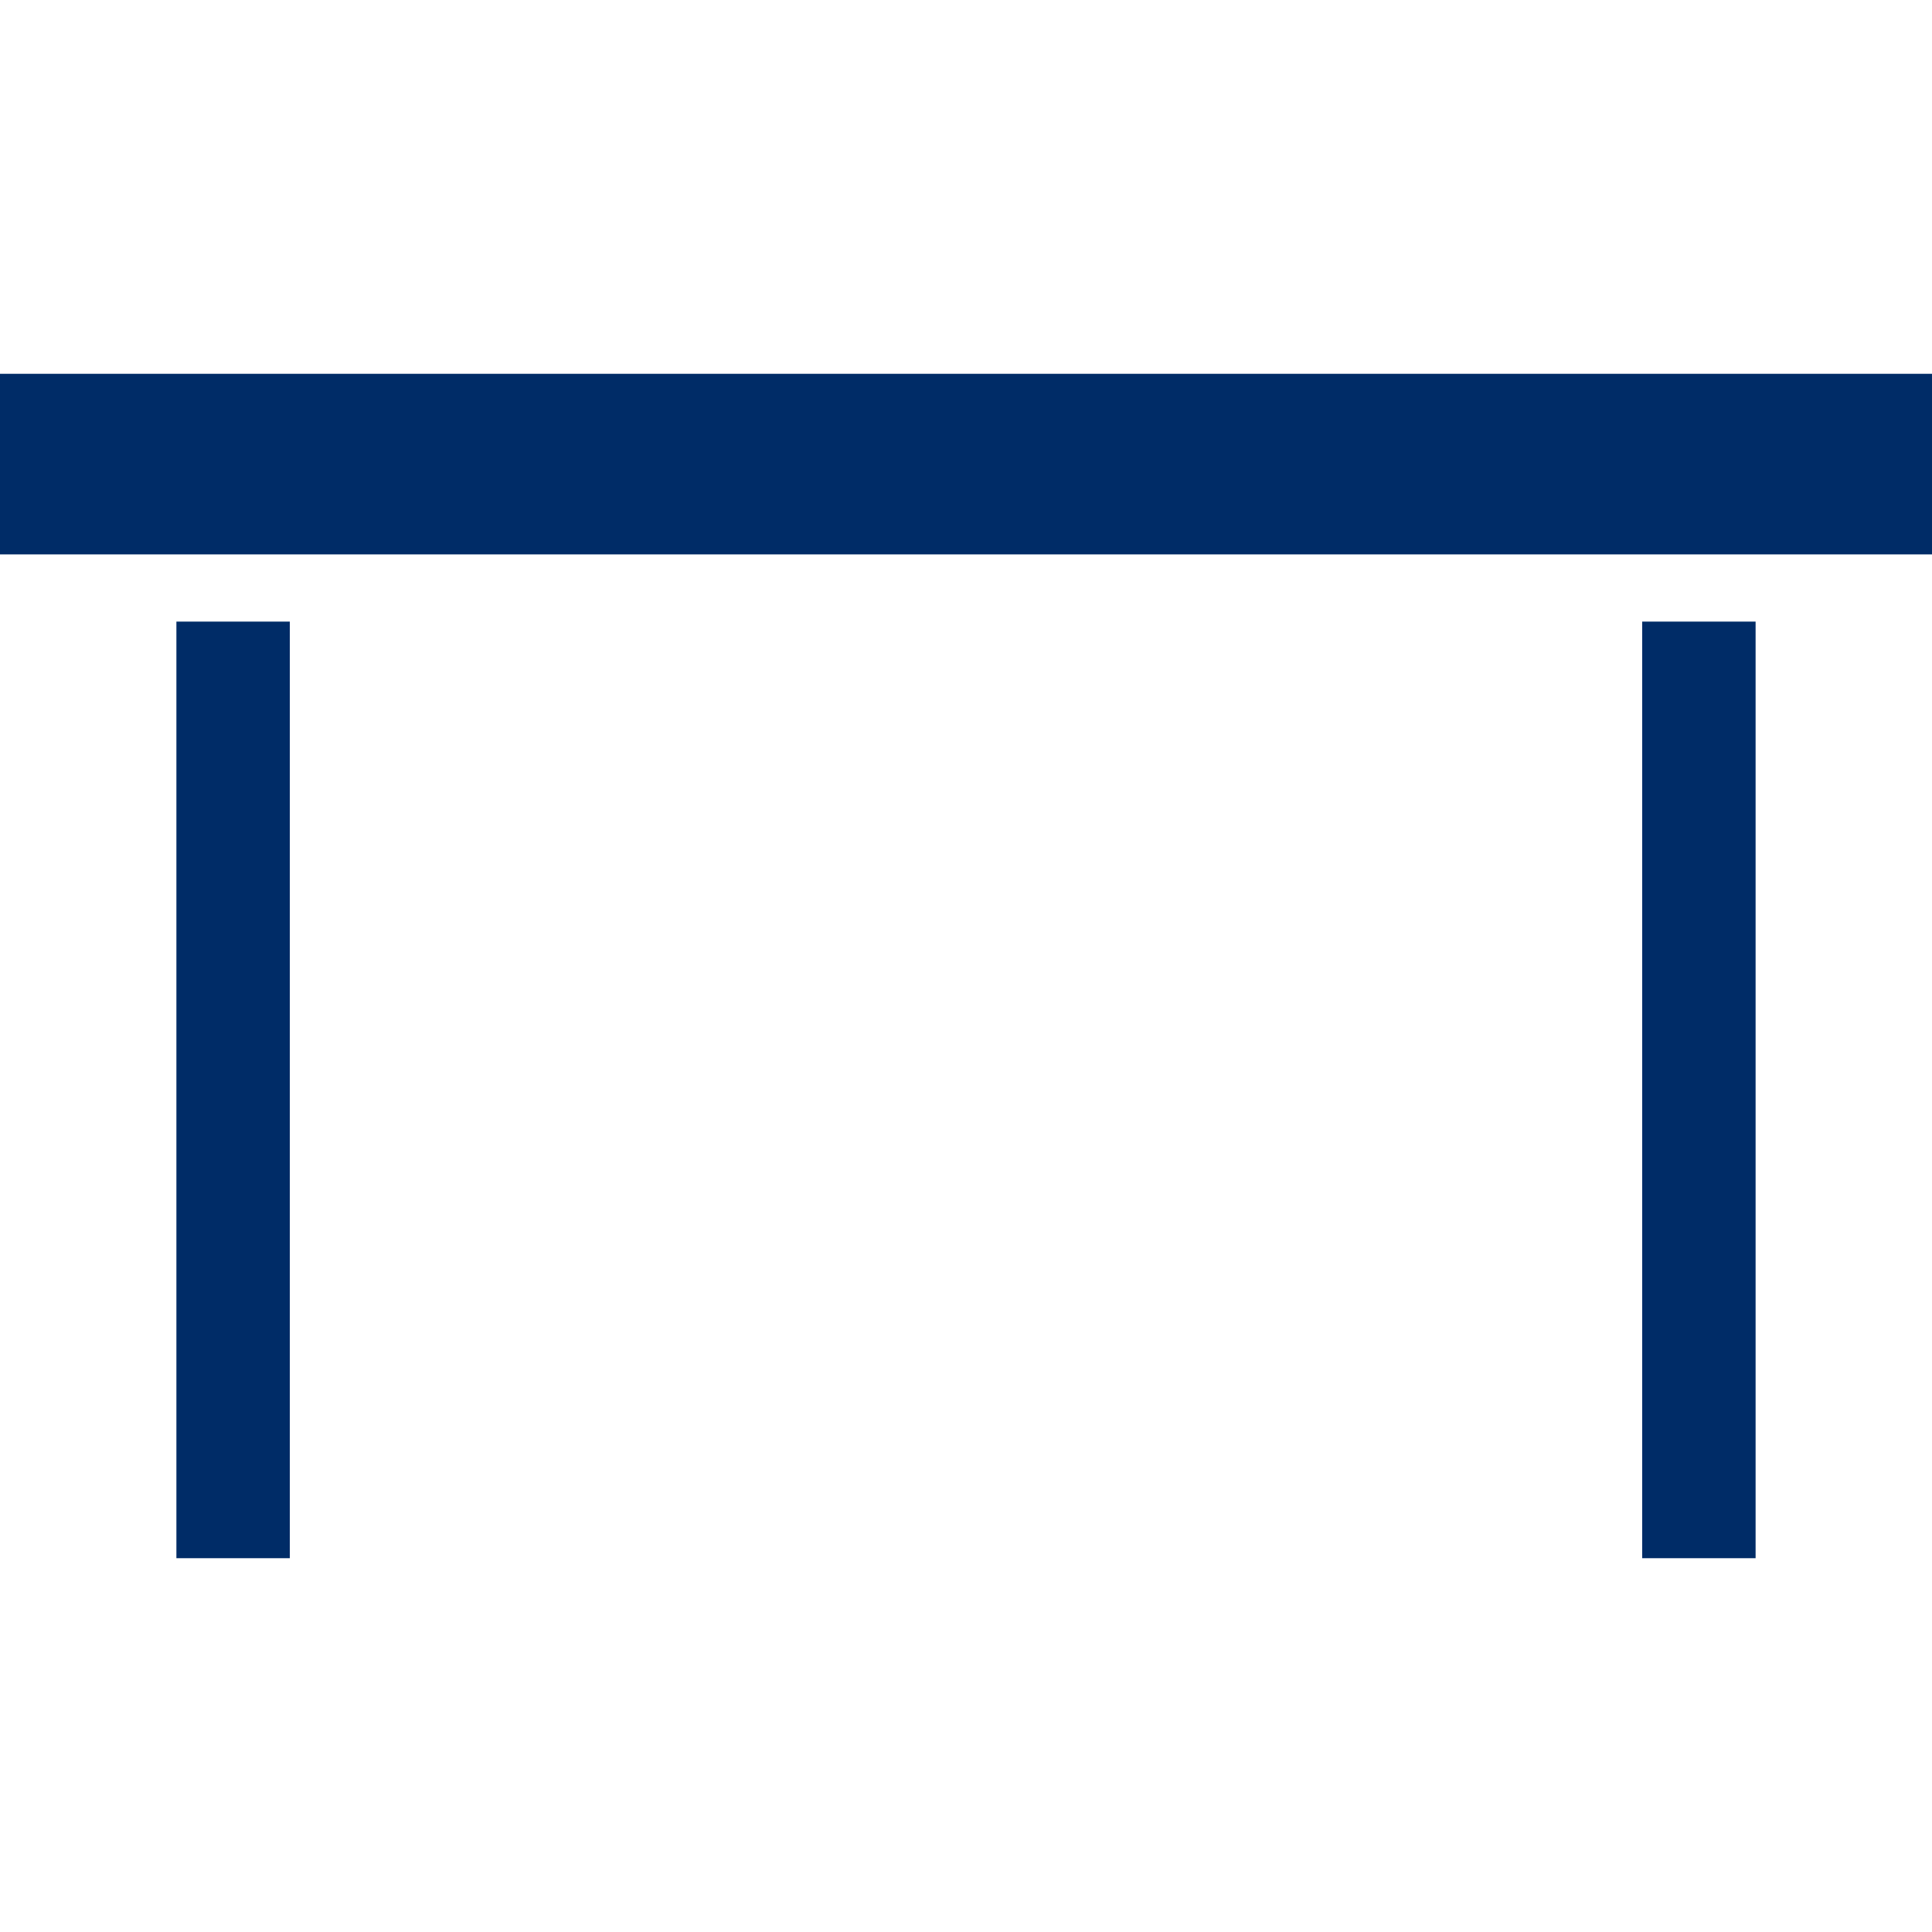
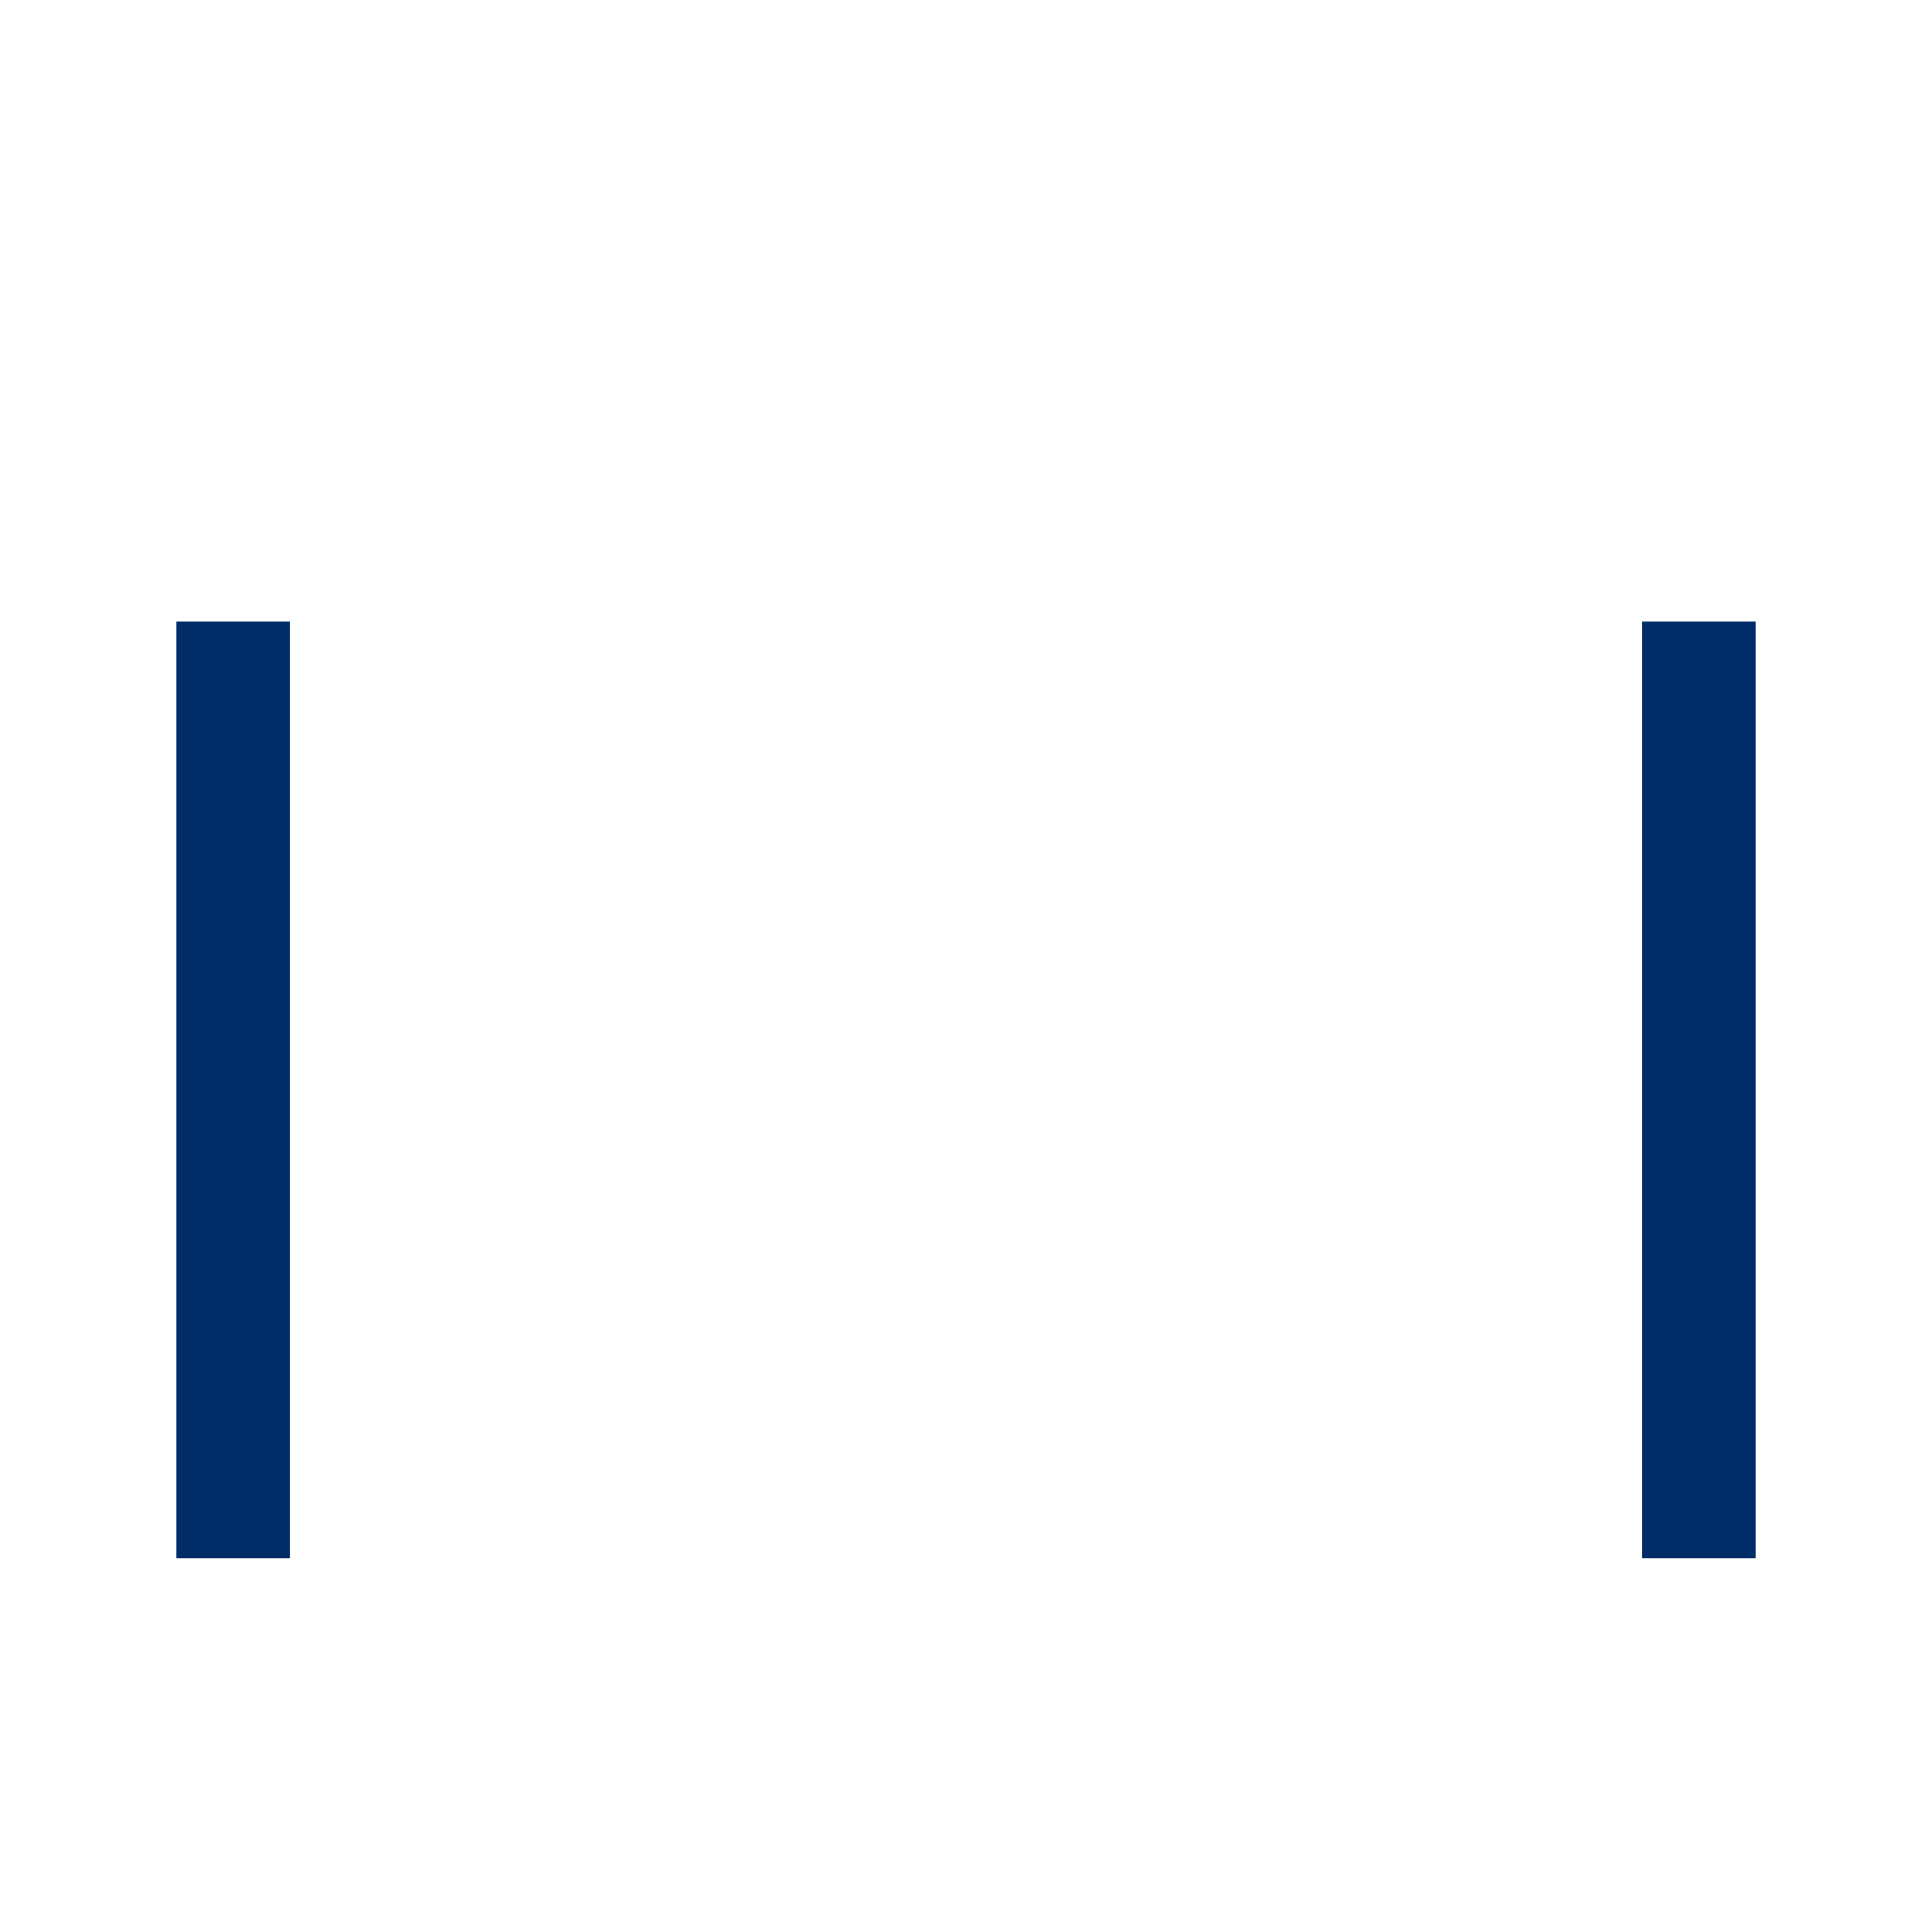
<svg xmlns="http://www.w3.org/2000/svg" height="512px" viewBox="0 -89 460 460" width="512px" class="">
  <g>
-     <path d="m0 0h460v43h-460zm0 0" data-original="#000000" class="active-path" data-old_color="#000000" fill="#002C67" />
-     <path d="m42 59h27v223h-27zm0 0" data-original="#000000" class="active-path" data-old_color="#000000" fill="#002C67" />
+     <path d="m42 59h27v223h-27z" data-original="#000000" class="active-path" data-old_color="#000000" fill="#002C67" />
    <path d="m391 59h27v223h-27zm0 0" data-original="#000000" class="active-path" data-old_color="#000000" fill="#002C67" />
  </g>
</svg>